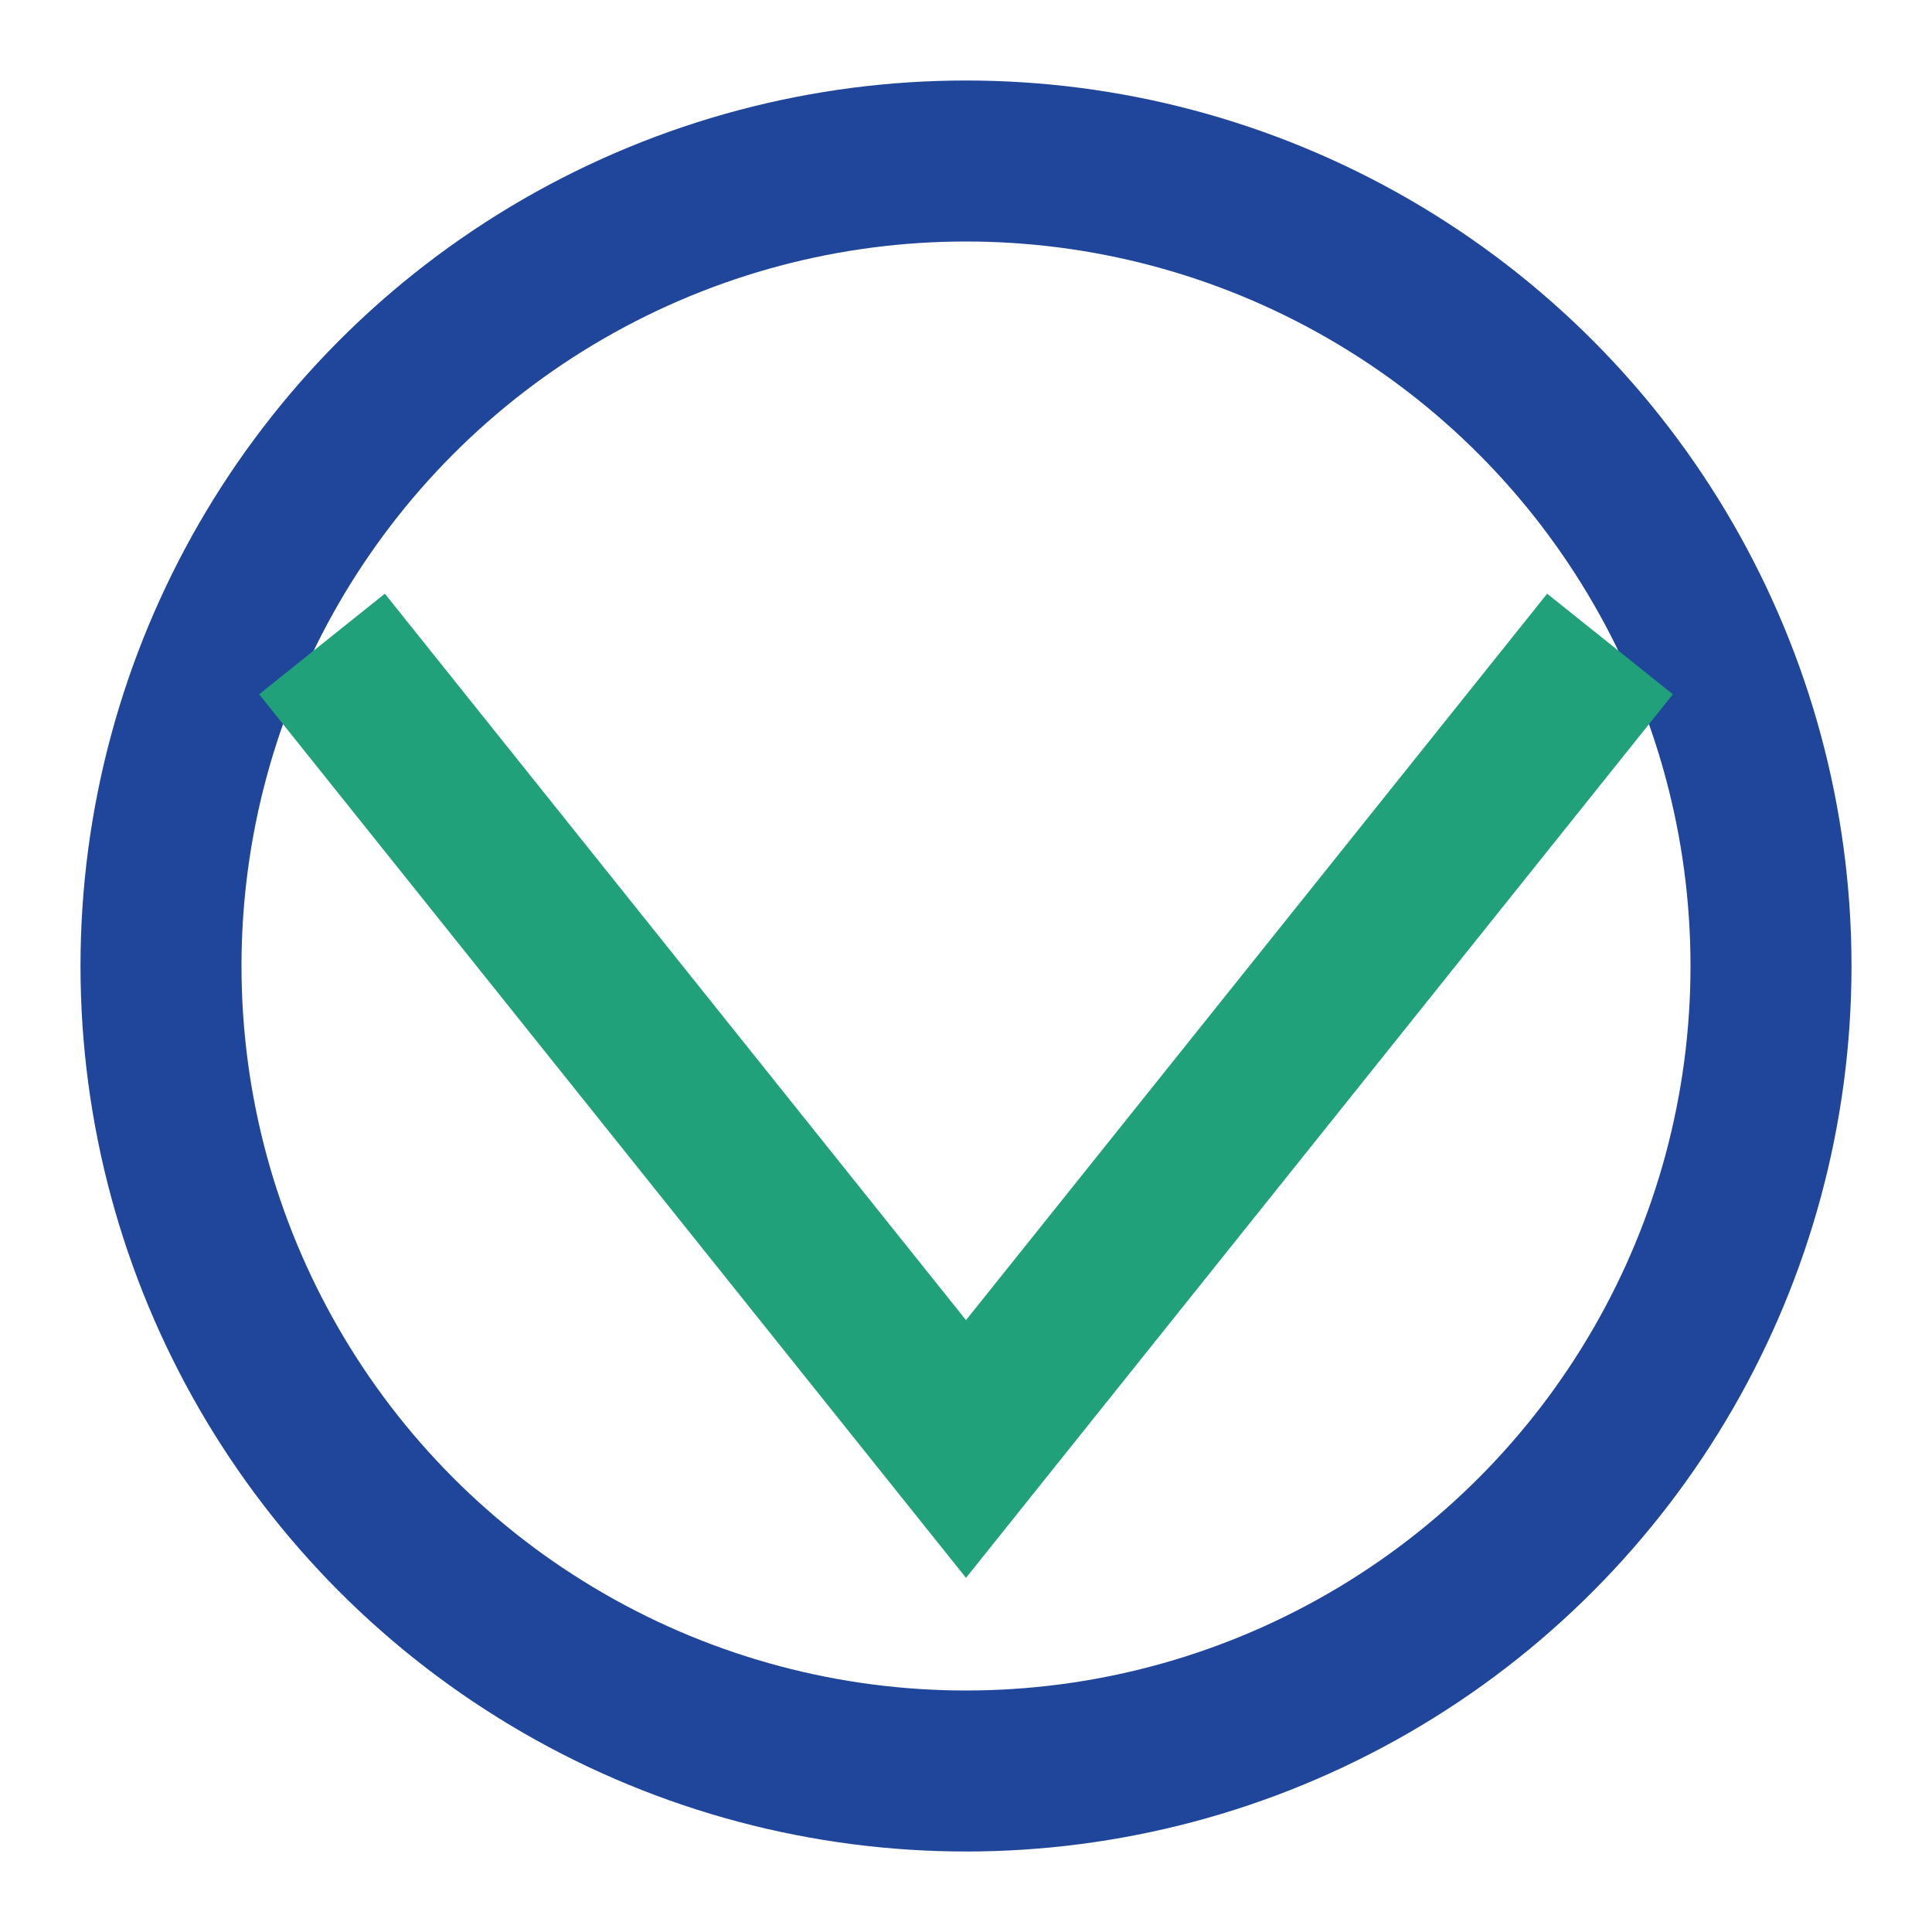
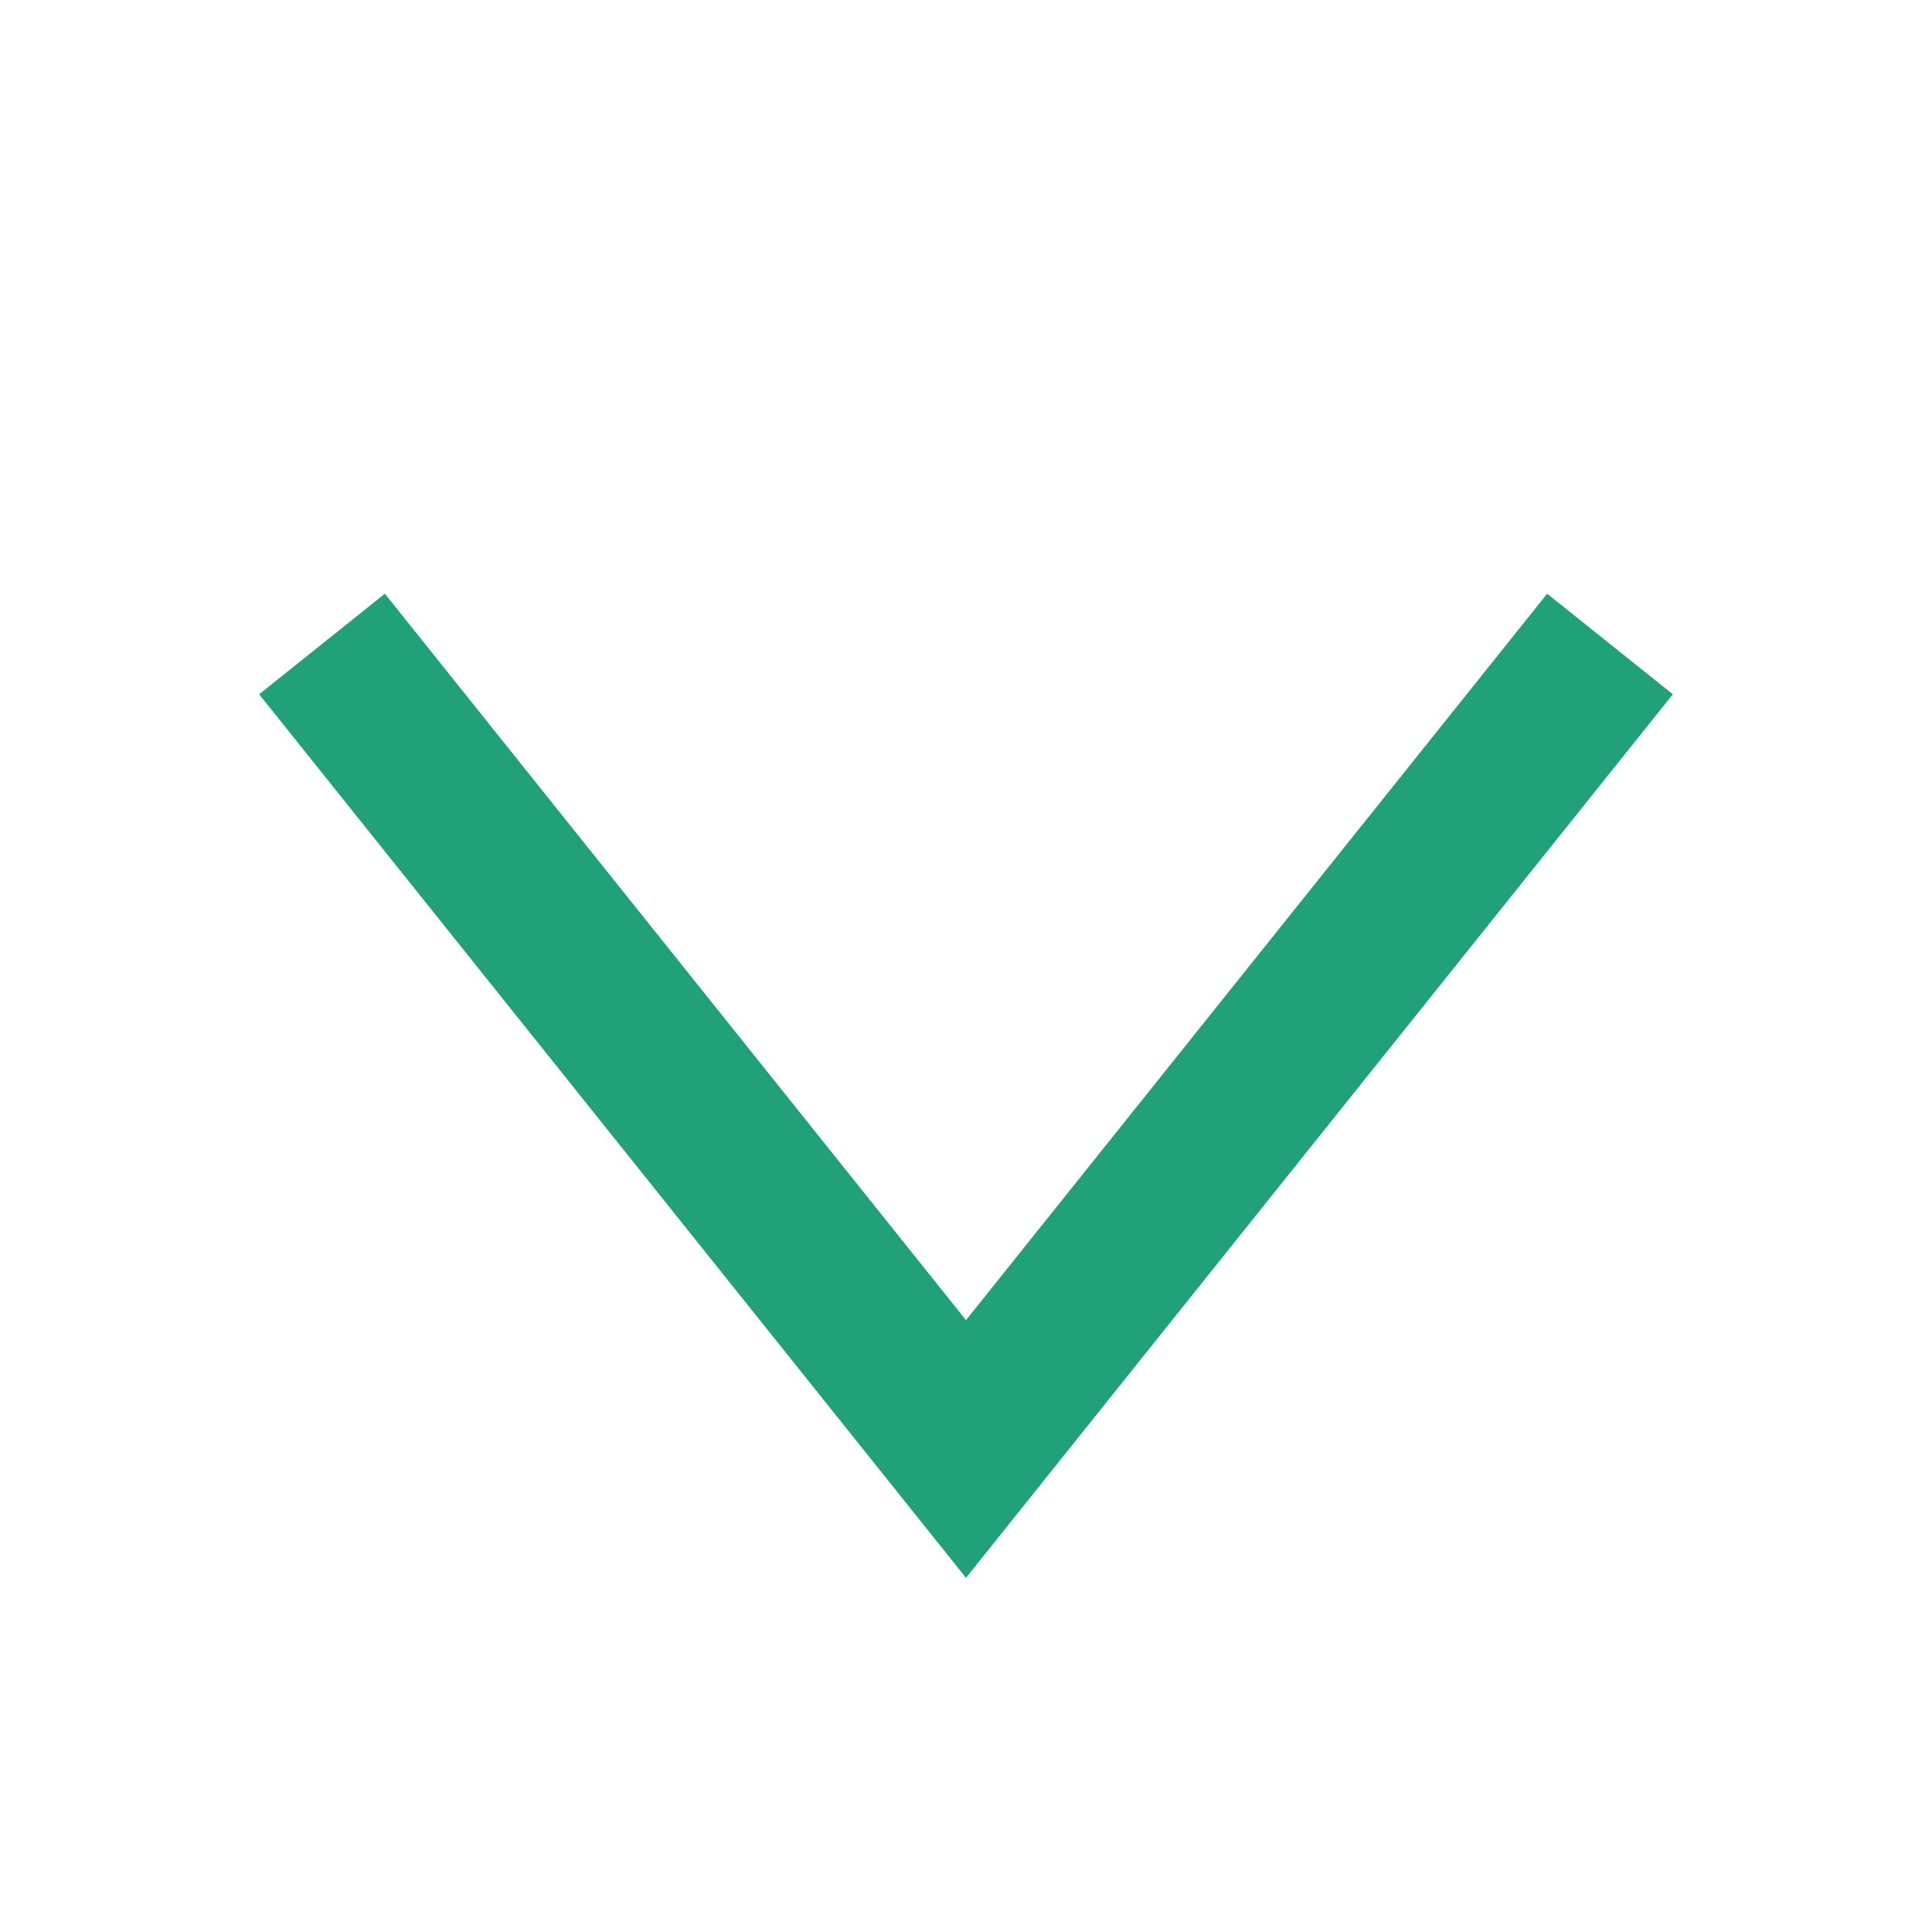
<svg xmlns="http://www.w3.org/2000/svg" width="24" height="24" viewBox="0 0 24 24">
-   <circle cx="12" cy="12" r="10" fill="none" stroke="#20469B" stroke-width="2" />
  <path d="M4 8l8 10 8-10" stroke="#21A179" stroke-width="2" fill="none" />
</svg>